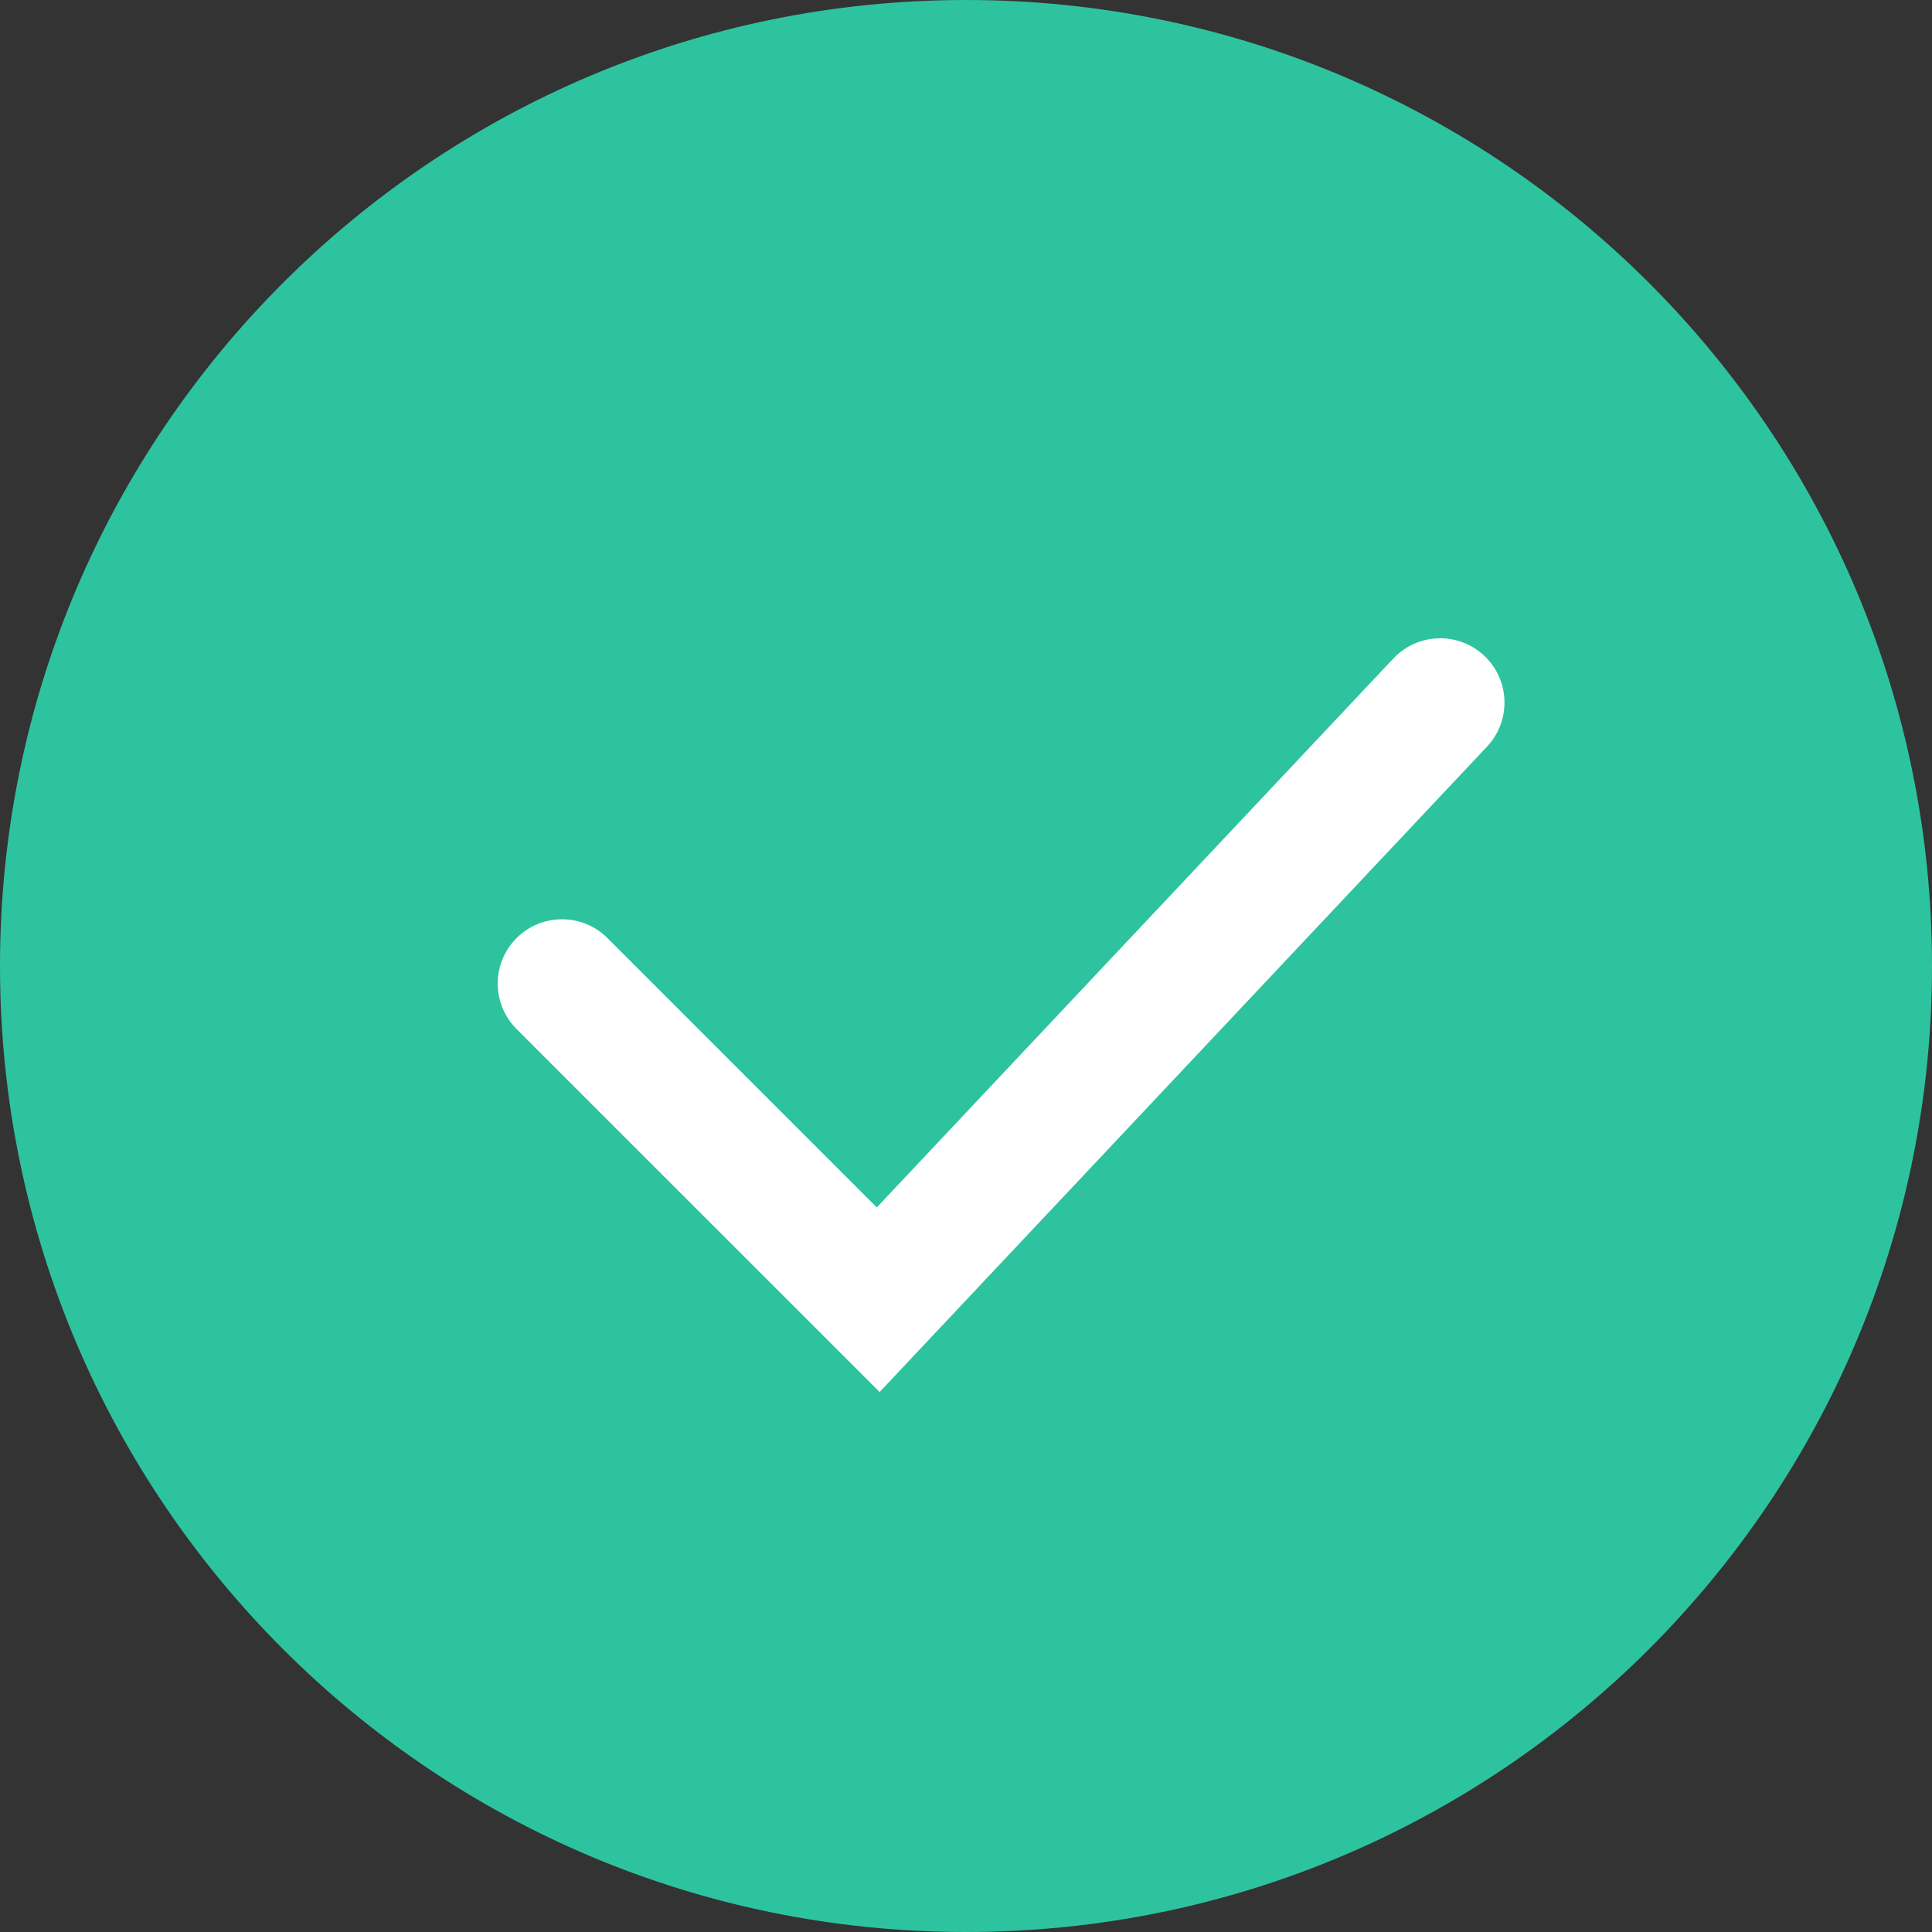
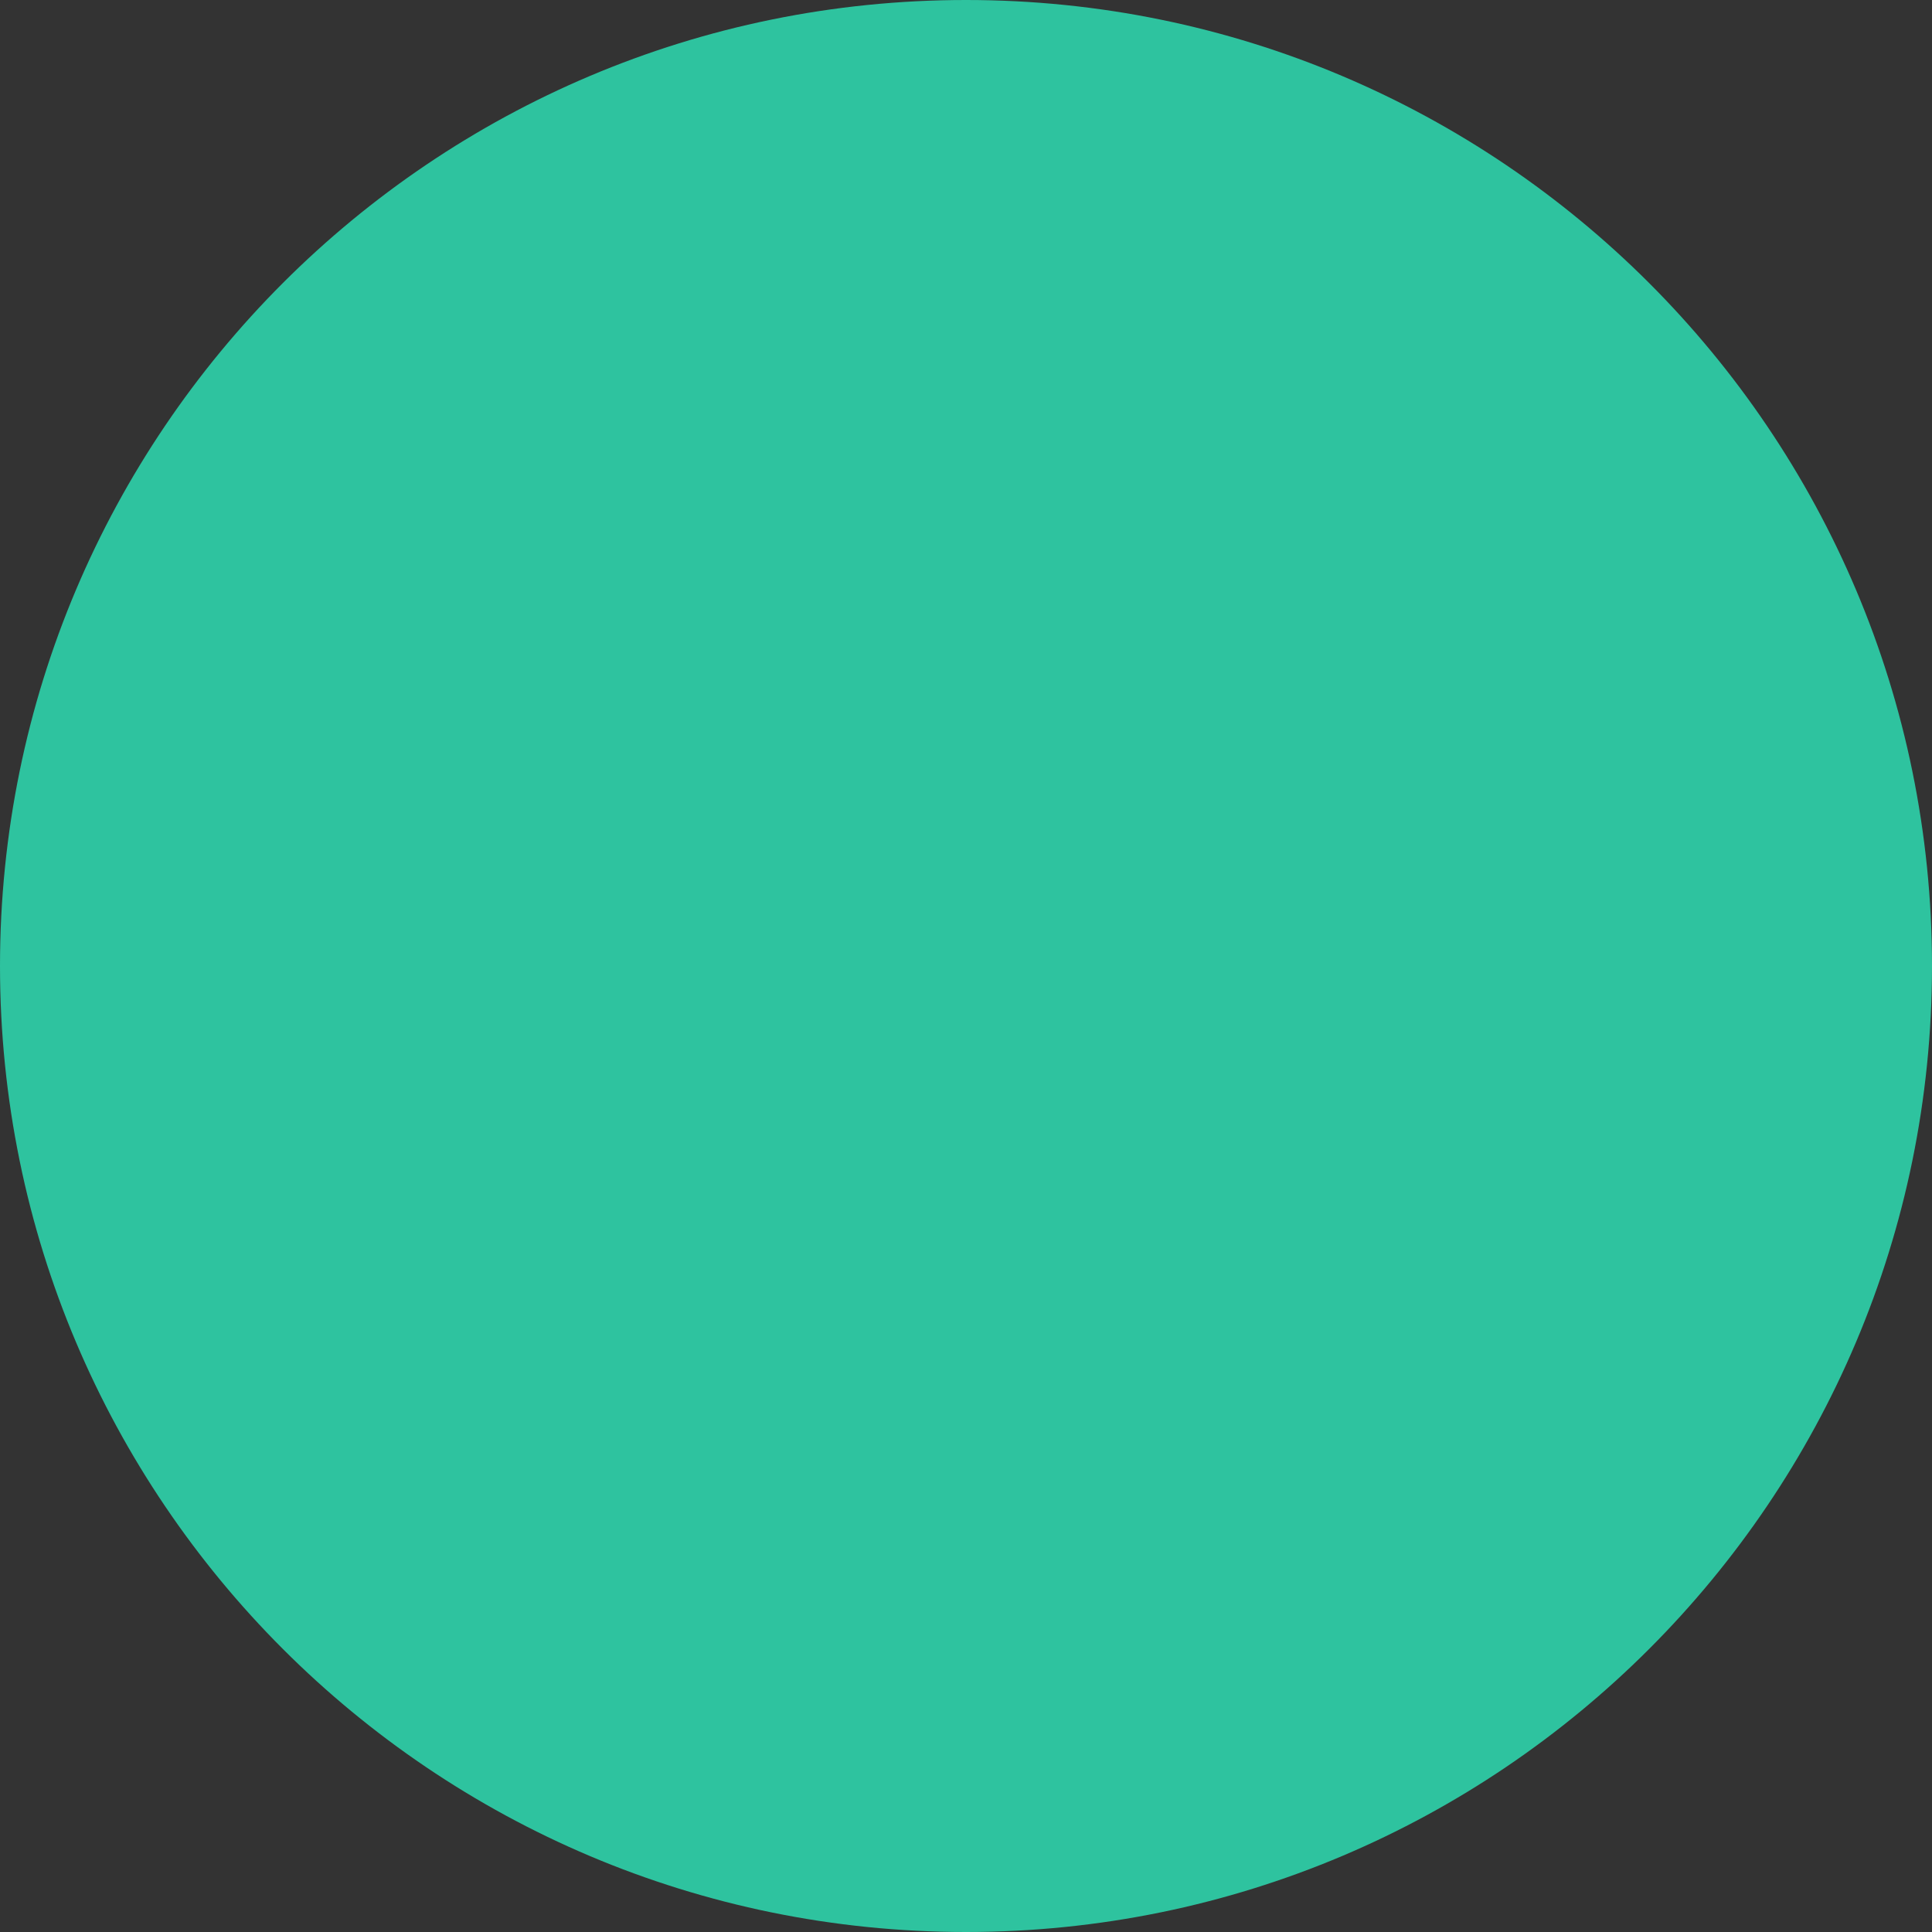
<svg xmlns="http://www.w3.org/2000/svg" width="24" height="24" viewBox="0 0 24 24" fill="none">
  <rect x="0" y="0" width="24" height="24" fill="#333333" stroke="none" />
  <g id="Check filled">
    <g id="Vector">
      <path d="M24 12C24 18.627 18.627 24 12 24C5.373 24 0 18.627 0 12C0 5.373 5.373 0 12 0C18.627 0 24 5.373 24 12Z" fill="#2EC39F" />
-       <path fill-rule="evenodd" clip-rule="evenodd" d="M18.438 8.146C18.759 8.448 18.775 8.953 18.472 9.275L10.927 17.292L6.417 12.783C6.105 12.471 6.105 11.965 6.417 11.653C6.729 11.342 7.235 11.342 7.546 11.653L10.892 14.999L17.309 8.18C17.612 7.859 18.117 7.844 18.438 8.146Z" fill="white" />
    </g>
  </g>
</svg>